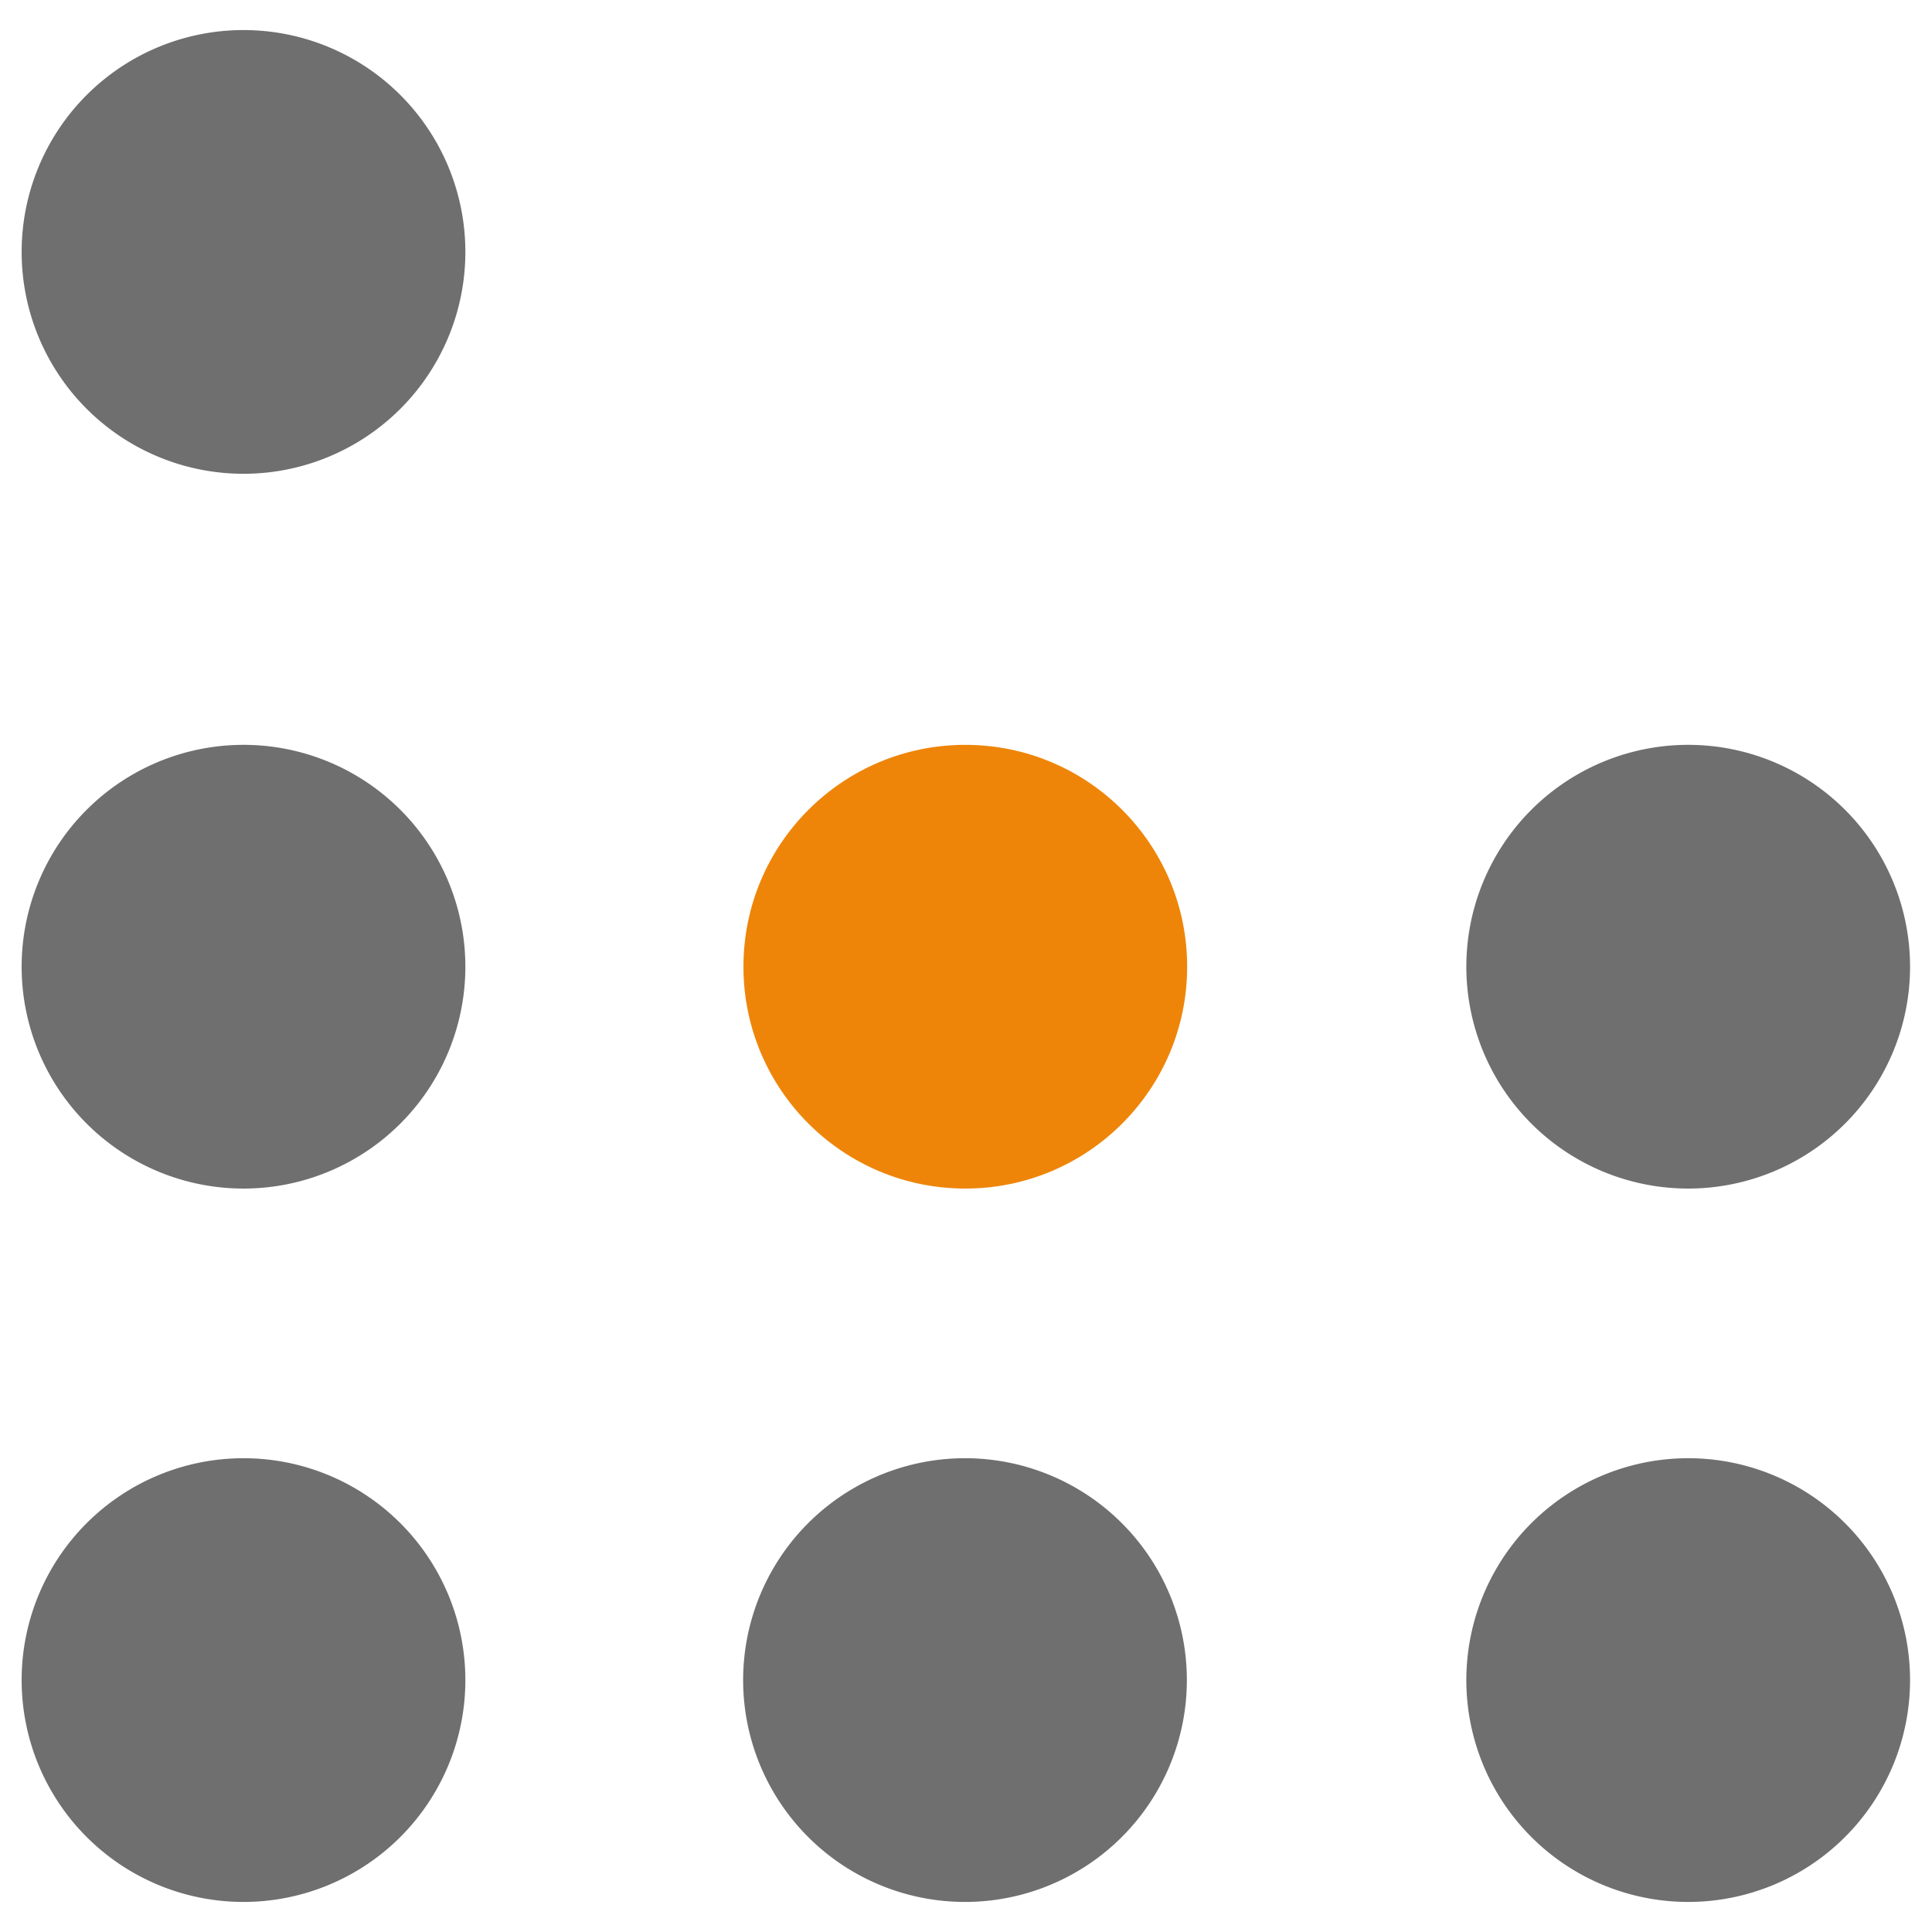
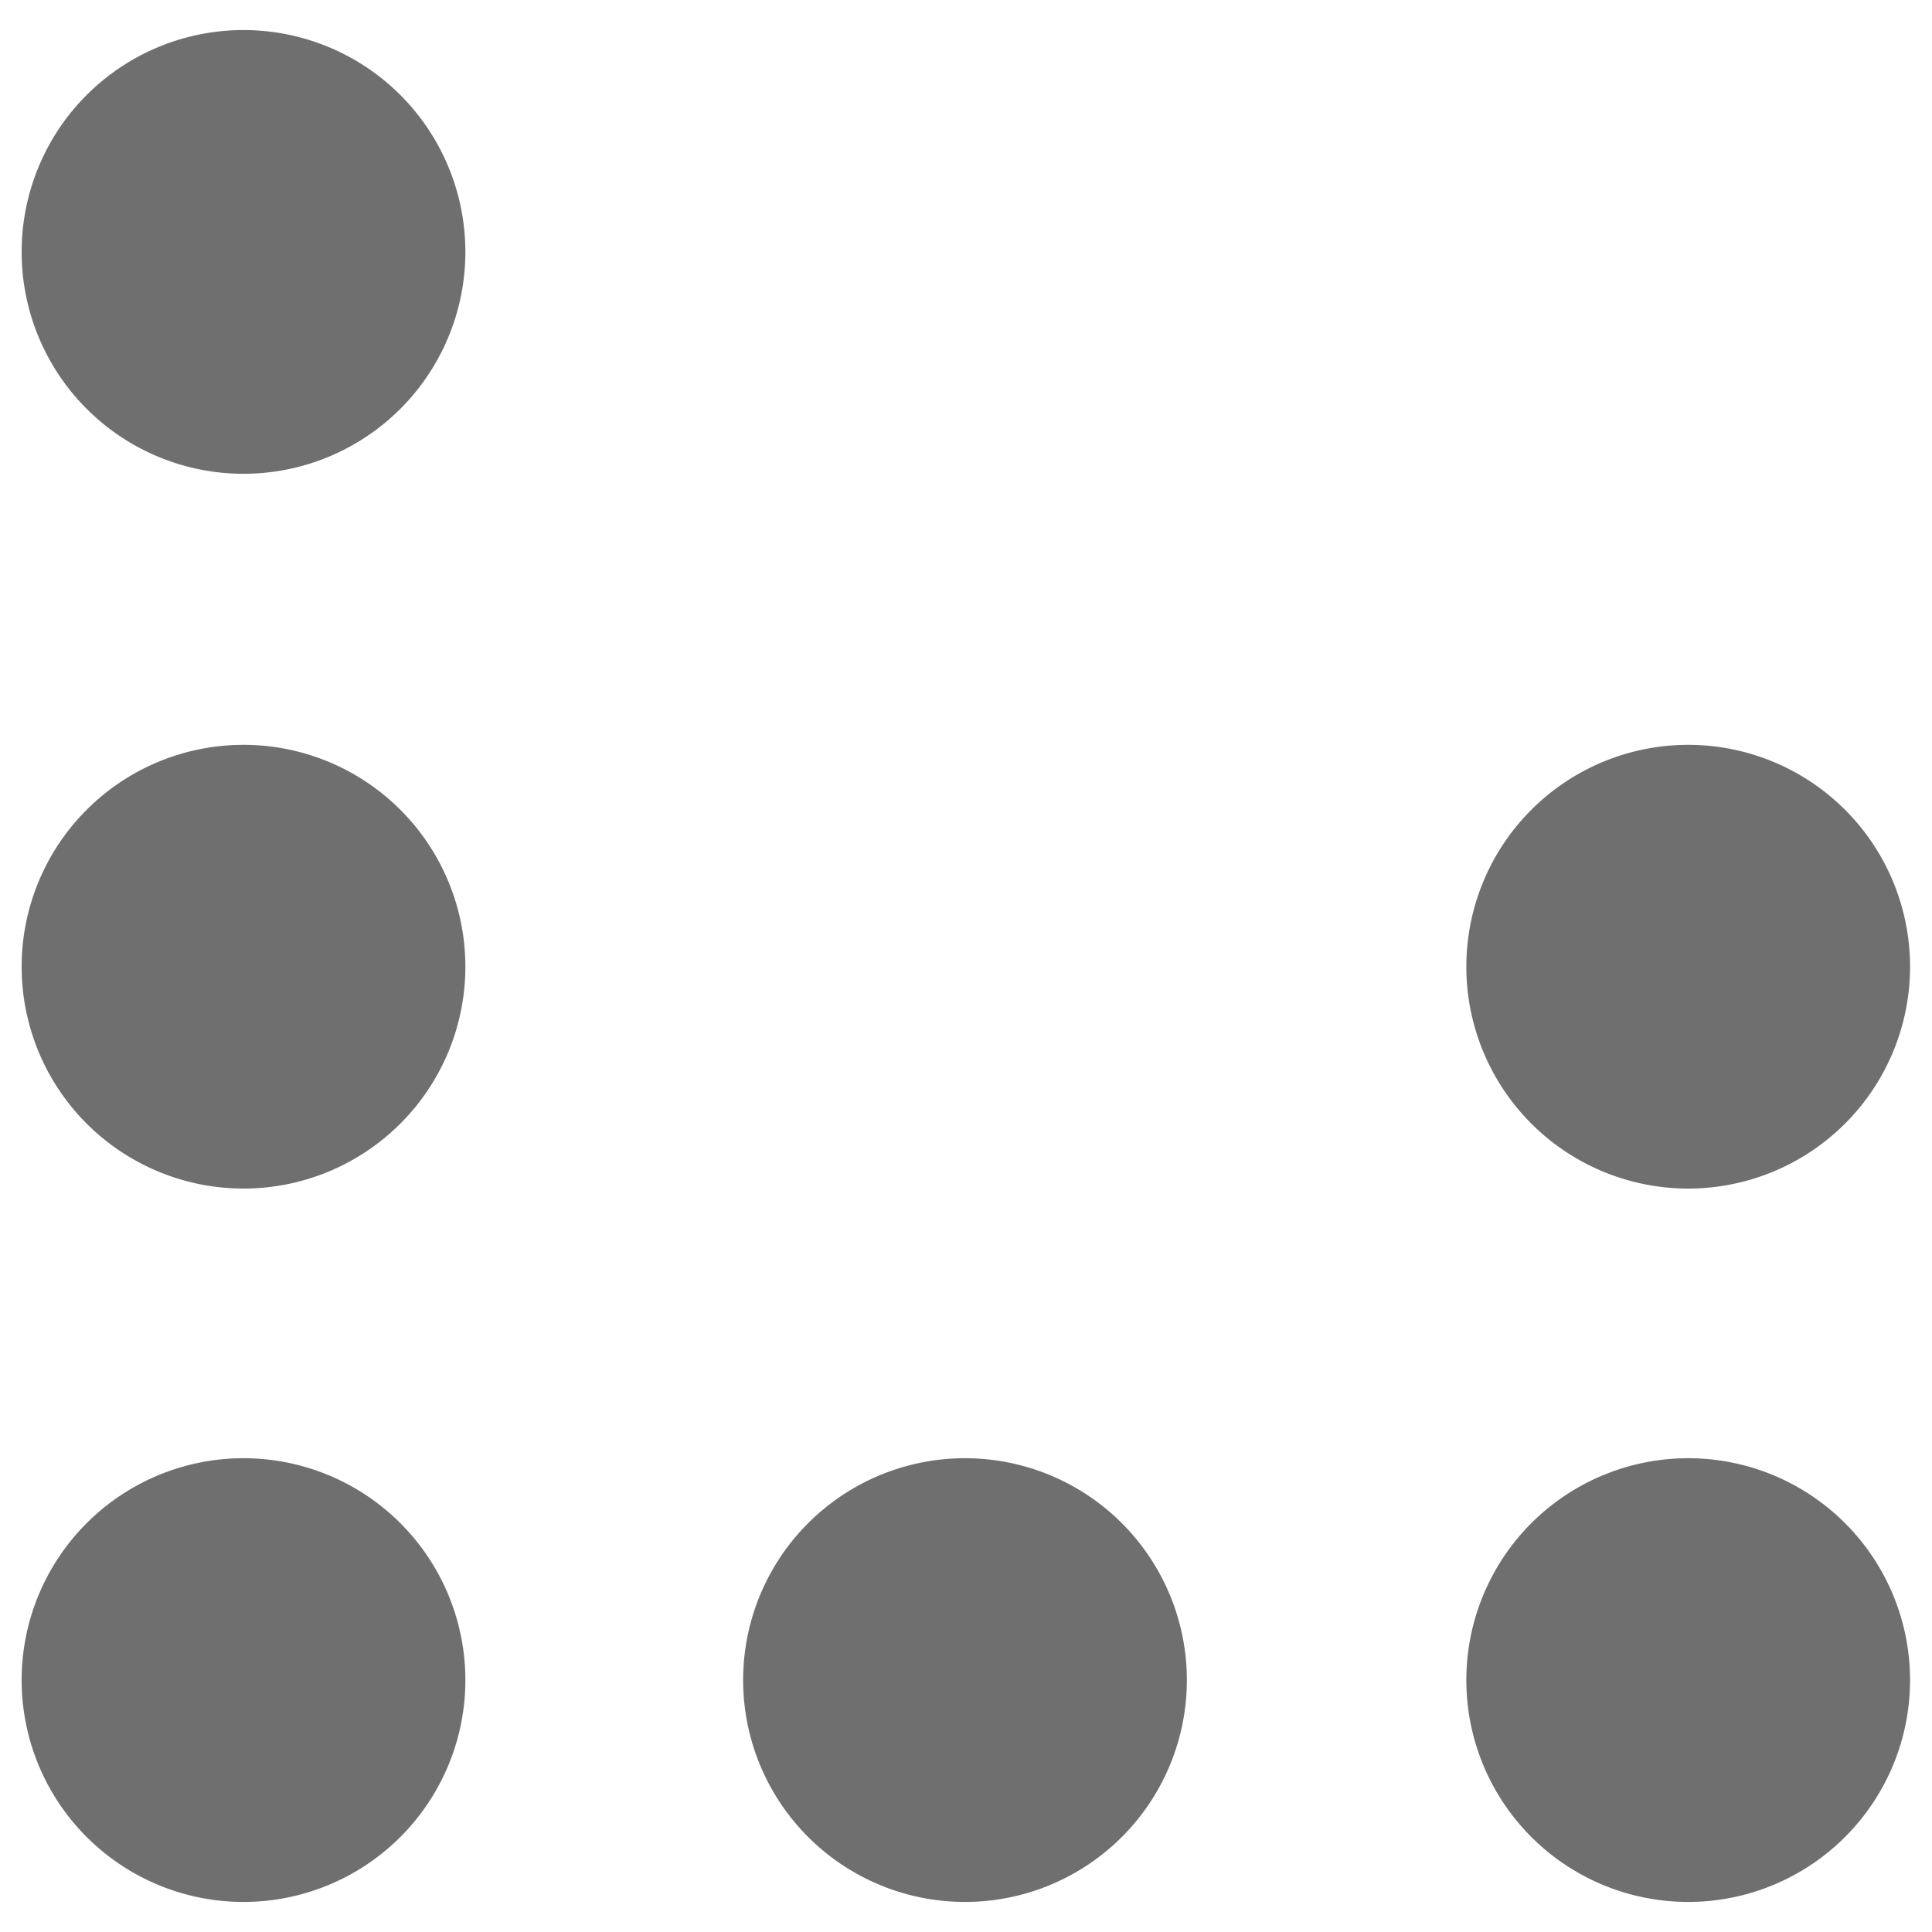
<svg xmlns="http://www.w3.org/2000/svg" viewBox="0 0 192.8 192.8">
  <g id="Logo_Icon">
    <g id="Logo">
-       <circle cx="96.33" cy="96.47" r="22.14" style="fill:#ee8509" />
      <path d="M24.3,3A22.14,22.14,0,1,1,2.16,25.14,22.14,22.14,0,0,1,24.3,3Zm0,71.33A22.14,22.14,0,1,1,2.16,96.47,22.14,22.14,0,0,1,24.3,74.33Zm0,71.19A22.14,22.14,0,1,1,2.16,167.66,22.14,22.14,0,0,1,24.3,145.52Zm72,0a22.14,22.14,0,1,1-22.14,22.14A22.14,22.14,0,0,1,96.33,145.52Zm72.17,0a22.14,22.14,0,1,1-22.14,22.14A22.14,22.14,0,0,1,168.5,145.52Zm0-71.19a22.14,22.14,0,1,1-22.14,22.14A22.14,22.14,0,0,1,168.5,74.33Z" style="fill:#6e6f6e" />
    </g>
  </g>
</svg>